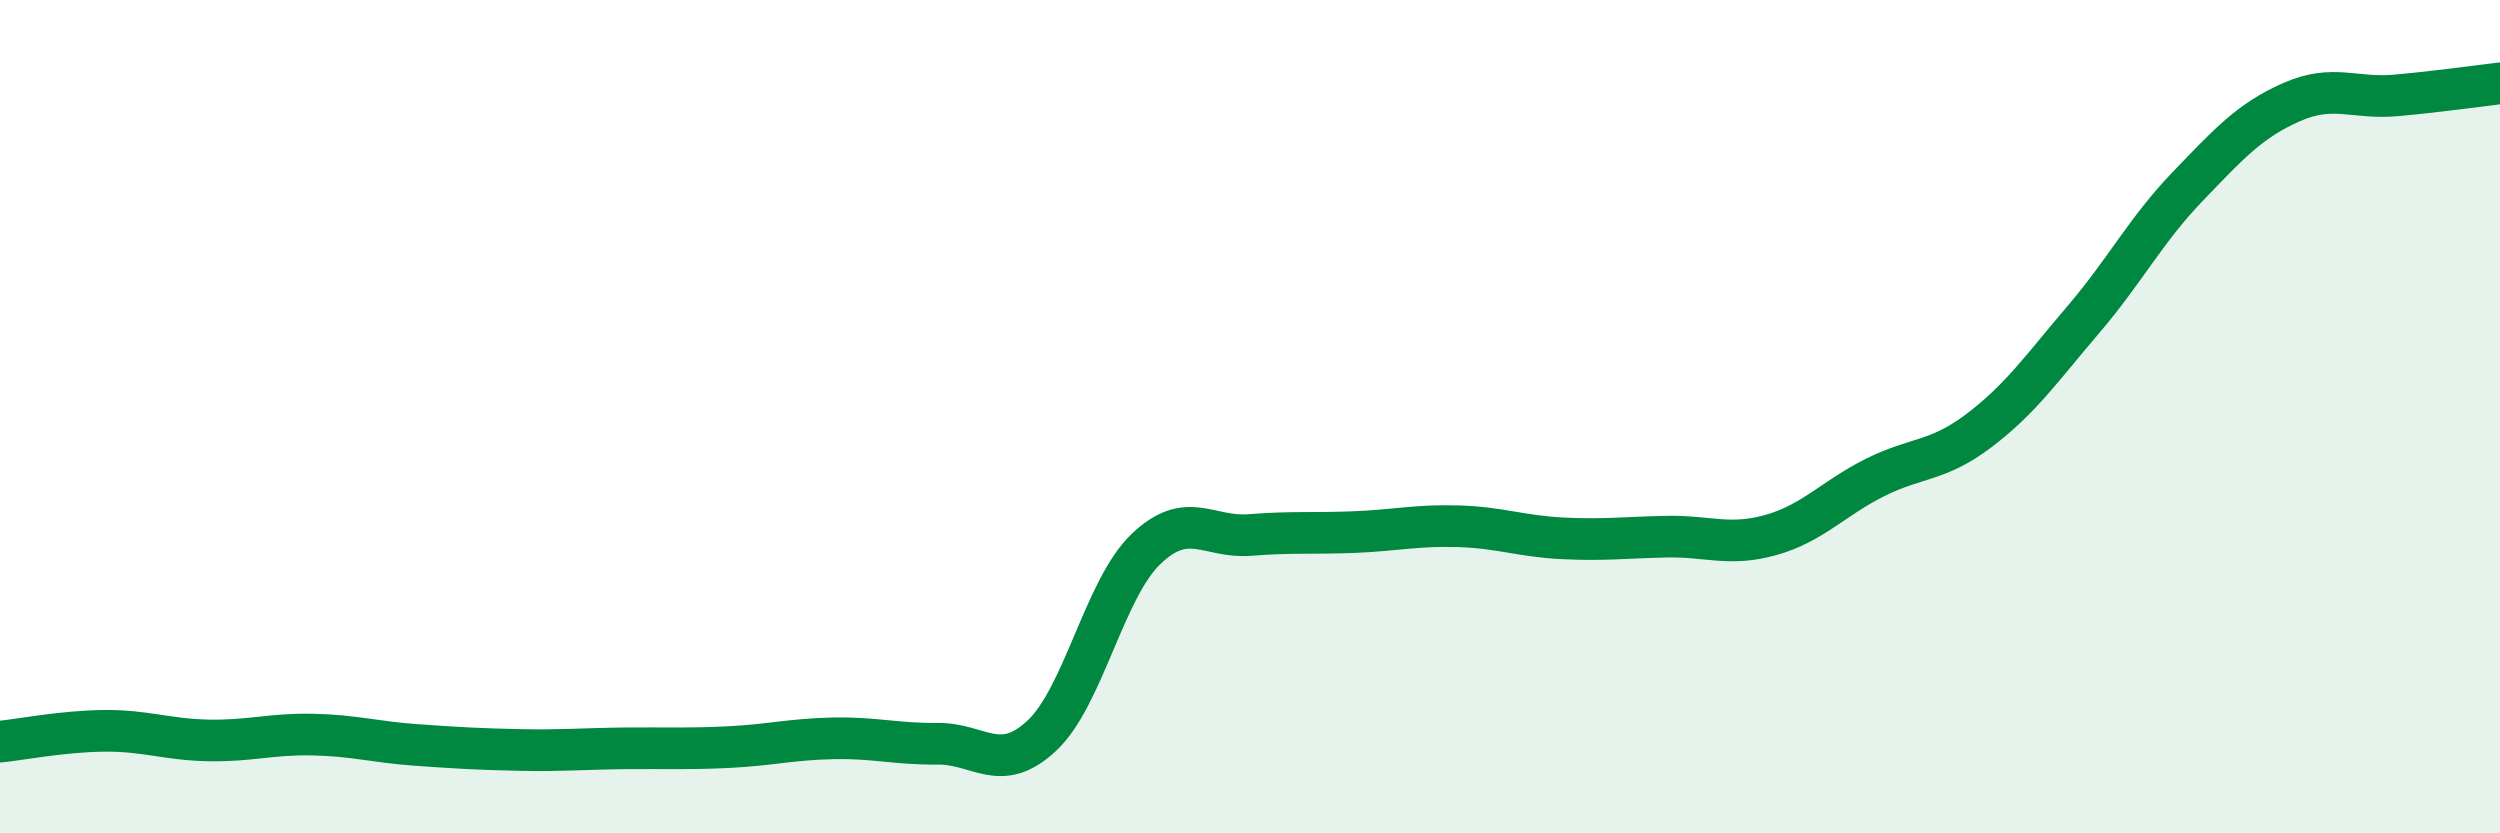
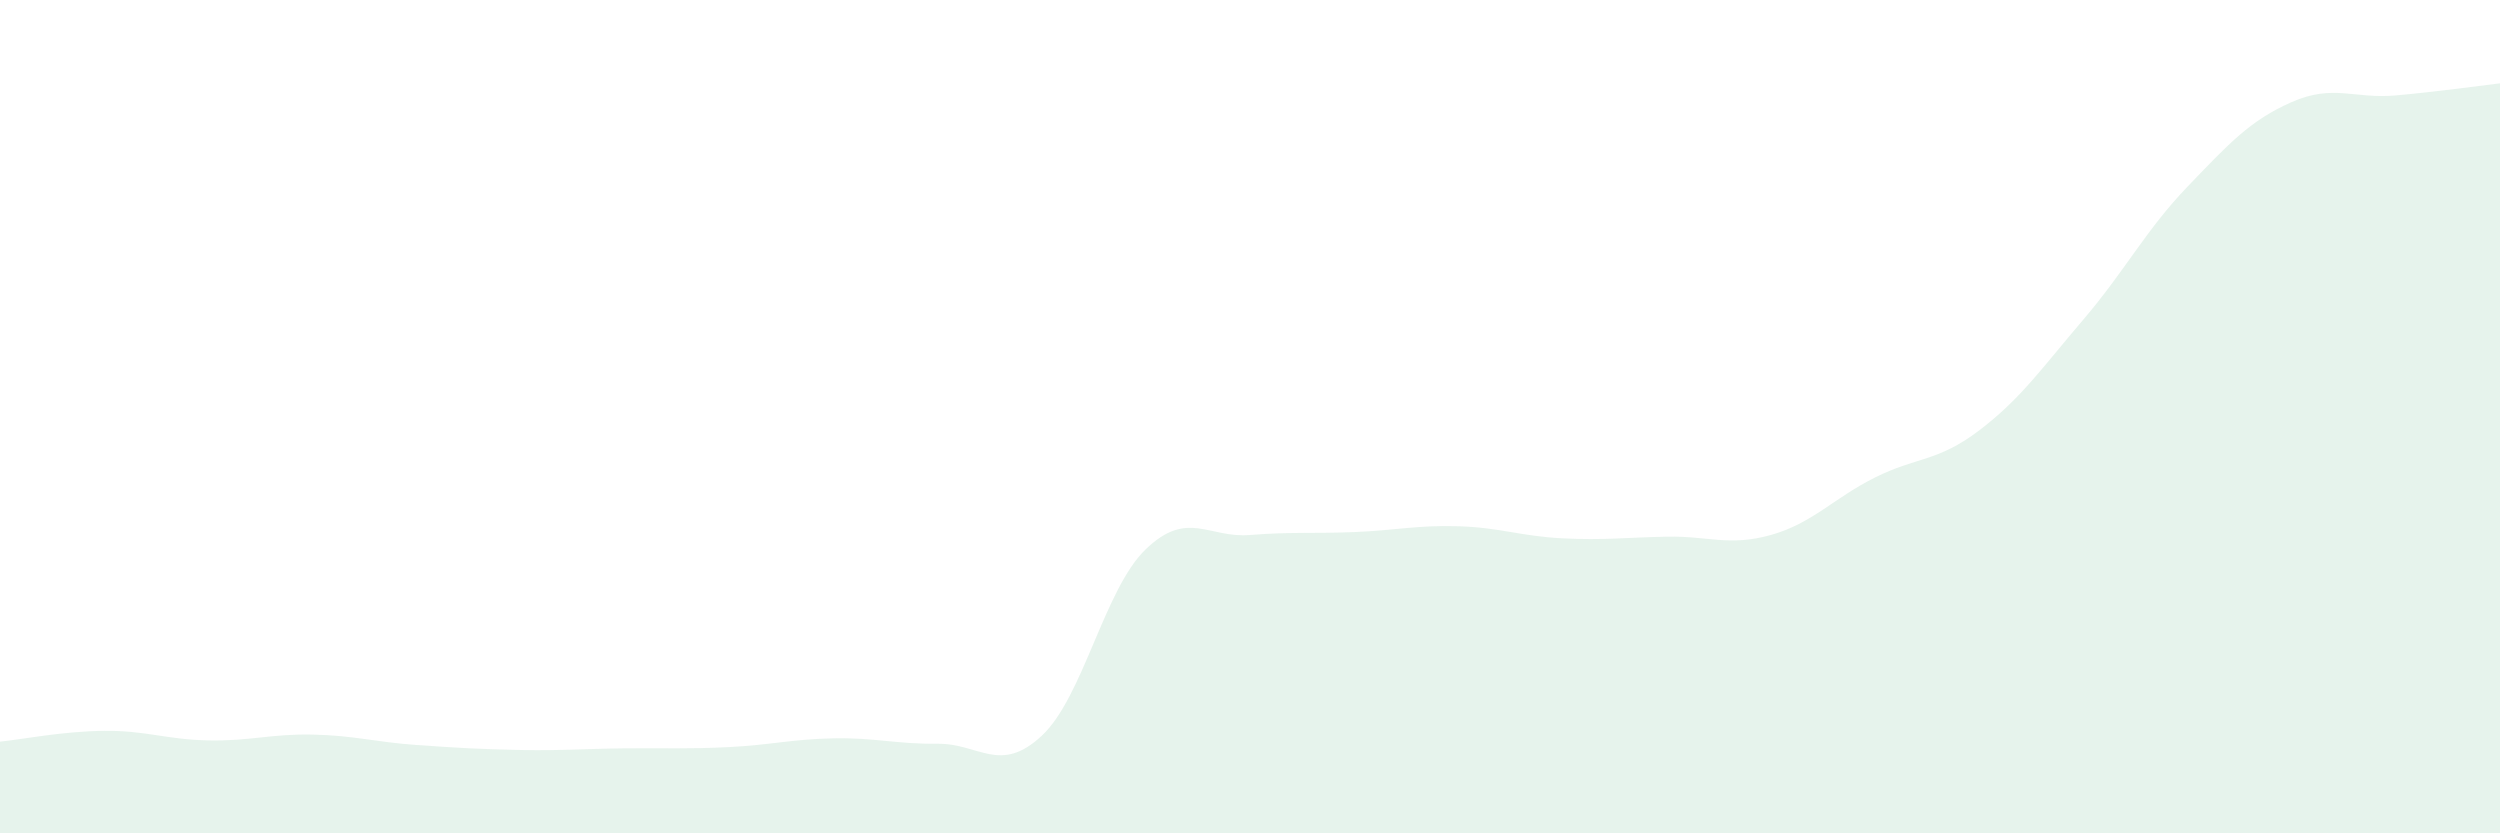
<svg xmlns="http://www.w3.org/2000/svg" width="60" height="20" viewBox="0 0 60 20">
  <path d="M 0,17.8 C 0.5,17.75 1.5,17.55 2.5,17.54 C 3.5,17.53 4,17.75 5,17.77 C 6,17.79 6.5,17.61 7.5,17.63 C 8.5,17.65 9,17.81 10,17.88 C 11,17.95 11.5,17.98 12.5,18 C 13.5,18.02 14,17.97 15,17.96 C 16,17.95 16.5,17.98 17.5,17.93 C 18.5,17.88 19,17.74 20,17.72 C 21,17.7 21.5,17.86 22.5,17.85 C 23.5,17.84 24,18.59 25,17.66 C 26,16.73 26.5,14.14 27.5,13.18 C 28.5,12.22 29,12.92 30,12.84 C 31,12.76 31.5,12.81 32.5,12.77 C 33.5,12.73 34,12.6 35,12.63 C 36,12.66 36.5,12.87 37.5,12.92 C 38.5,12.97 39,12.9 40,12.88 C 41,12.86 41.5,13.12 42.5,12.84 C 43.5,12.56 44,11.96 45,11.46 C 46,10.96 46.5,11.09 47.5,10.33 C 48.5,9.57 49,8.84 50,7.67 C 51,6.5 51.5,5.52 52.5,4.48 C 53.5,3.44 54,2.89 55,2.45 C 56,2.01 56.5,2.38 57.5,2.29 C 58.5,2.2 59.5,2.06 60,2L60 20L0 20Z" fill="#008740" opacity="0.1" stroke-linecap="round" stroke-linejoin="round" />
-   <path d="M 0,17.8 C 0.5,17.75 1.5,17.55 2.5,17.54 C 3.5,17.53 4,17.75 5,17.77 C 6,17.79 6.5,17.61 7.5,17.63 C 8.5,17.65 9,17.81 10,17.88 C 11,17.95 11.5,17.98 12.5,18 C 13.5,18.02 14,17.97 15,17.96 C 16,17.95 16.5,17.98 17.5,17.93 C 18.5,17.88 19,17.74 20,17.72 C 21,17.7 21.5,17.86 22.5,17.85 C 23.5,17.84 24,18.59 25,17.66 C 26,16.73 26.5,14.14 27.5,13.18 C 28.5,12.22 29,12.92 30,12.84 C 31,12.76 31.5,12.81 32.5,12.77 C 33.5,12.73 34,12.6 35,12.63 C 36,12.66 36.5,12.87 37.5,12.92 C 38.5,12.97 39,12.9 40,12.88 C 41,12.86 41.5,13.12 42.5,12.84 C 43.5,12.56 44,11.96 45,11.46 C 46,10.96 46.5,11.09 47.5,10.33 C 48.5,9.57 49,8.84 50,7.67 C 51,6.5 51.5,5.52 52.5,4.48 C 53.5,3.44 54,2.89 55,2.45 C 56,2.01 56.5,2.38 57.5,2.29 C 58.5,2.2 59.5,2.06 60,2" stroke="#008740" stroke-width="1" fill="none" stroke-linecap="round" stroke-linejoin="round" />
</svg>